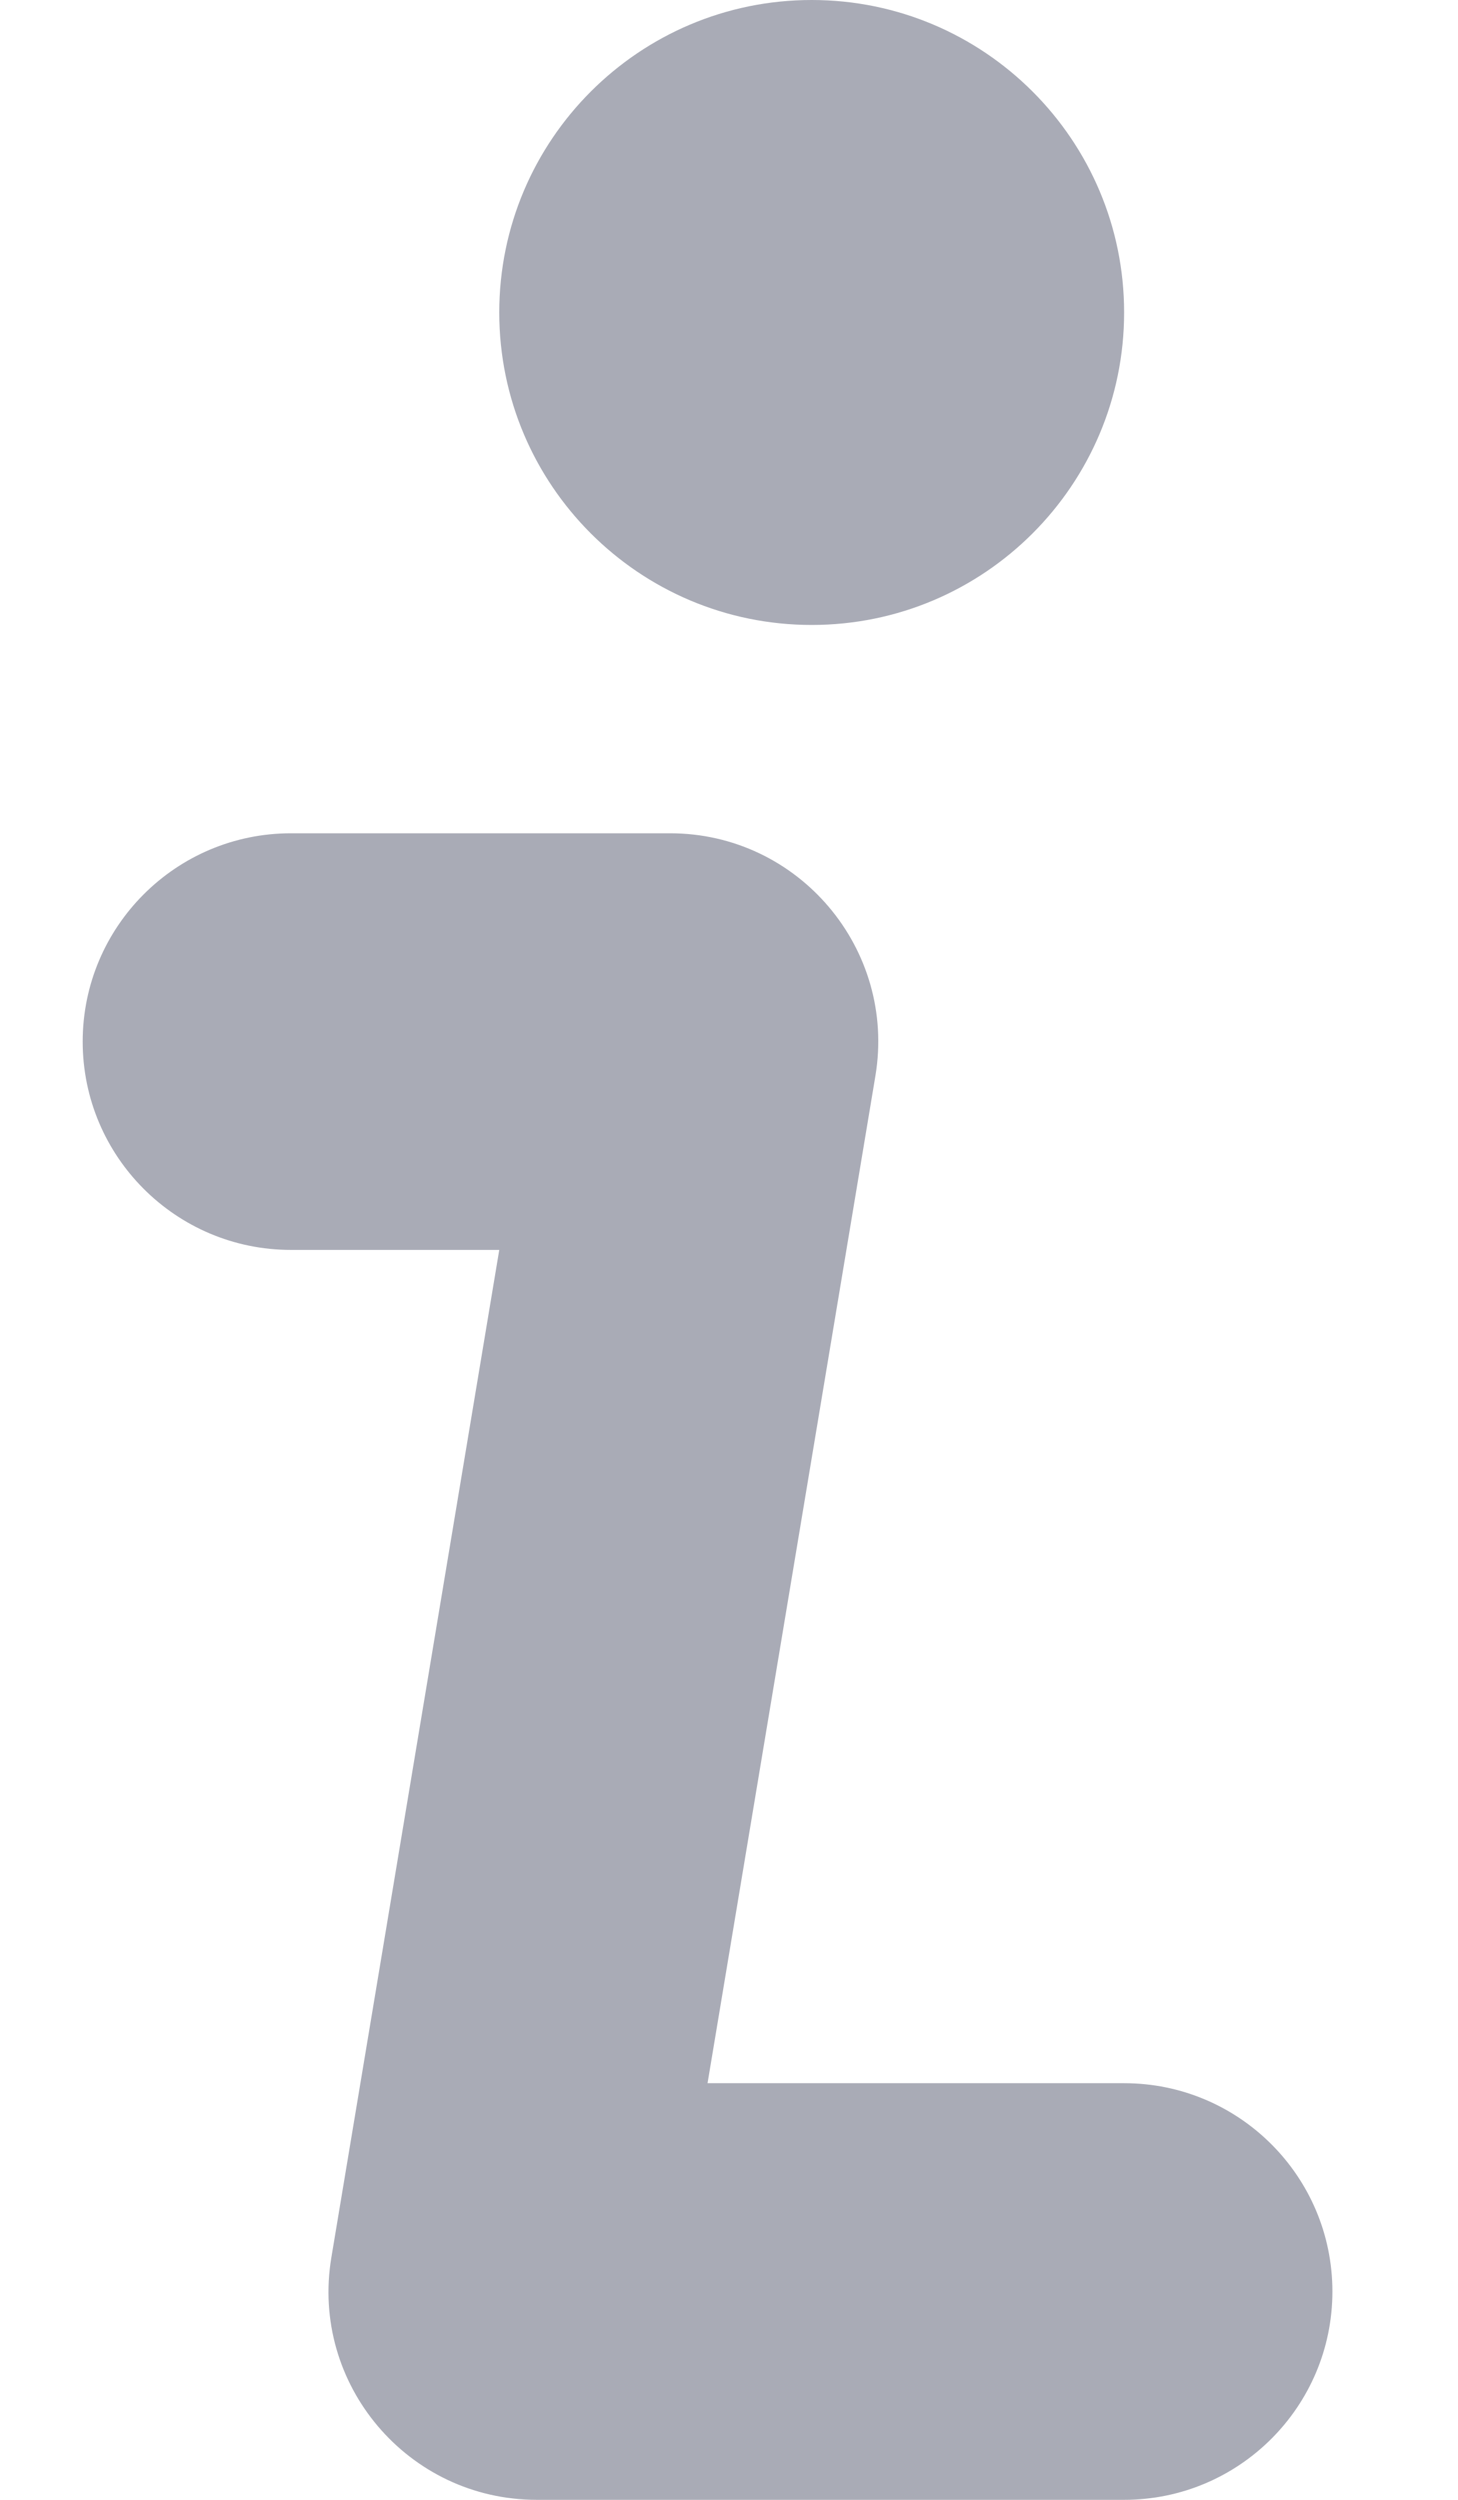
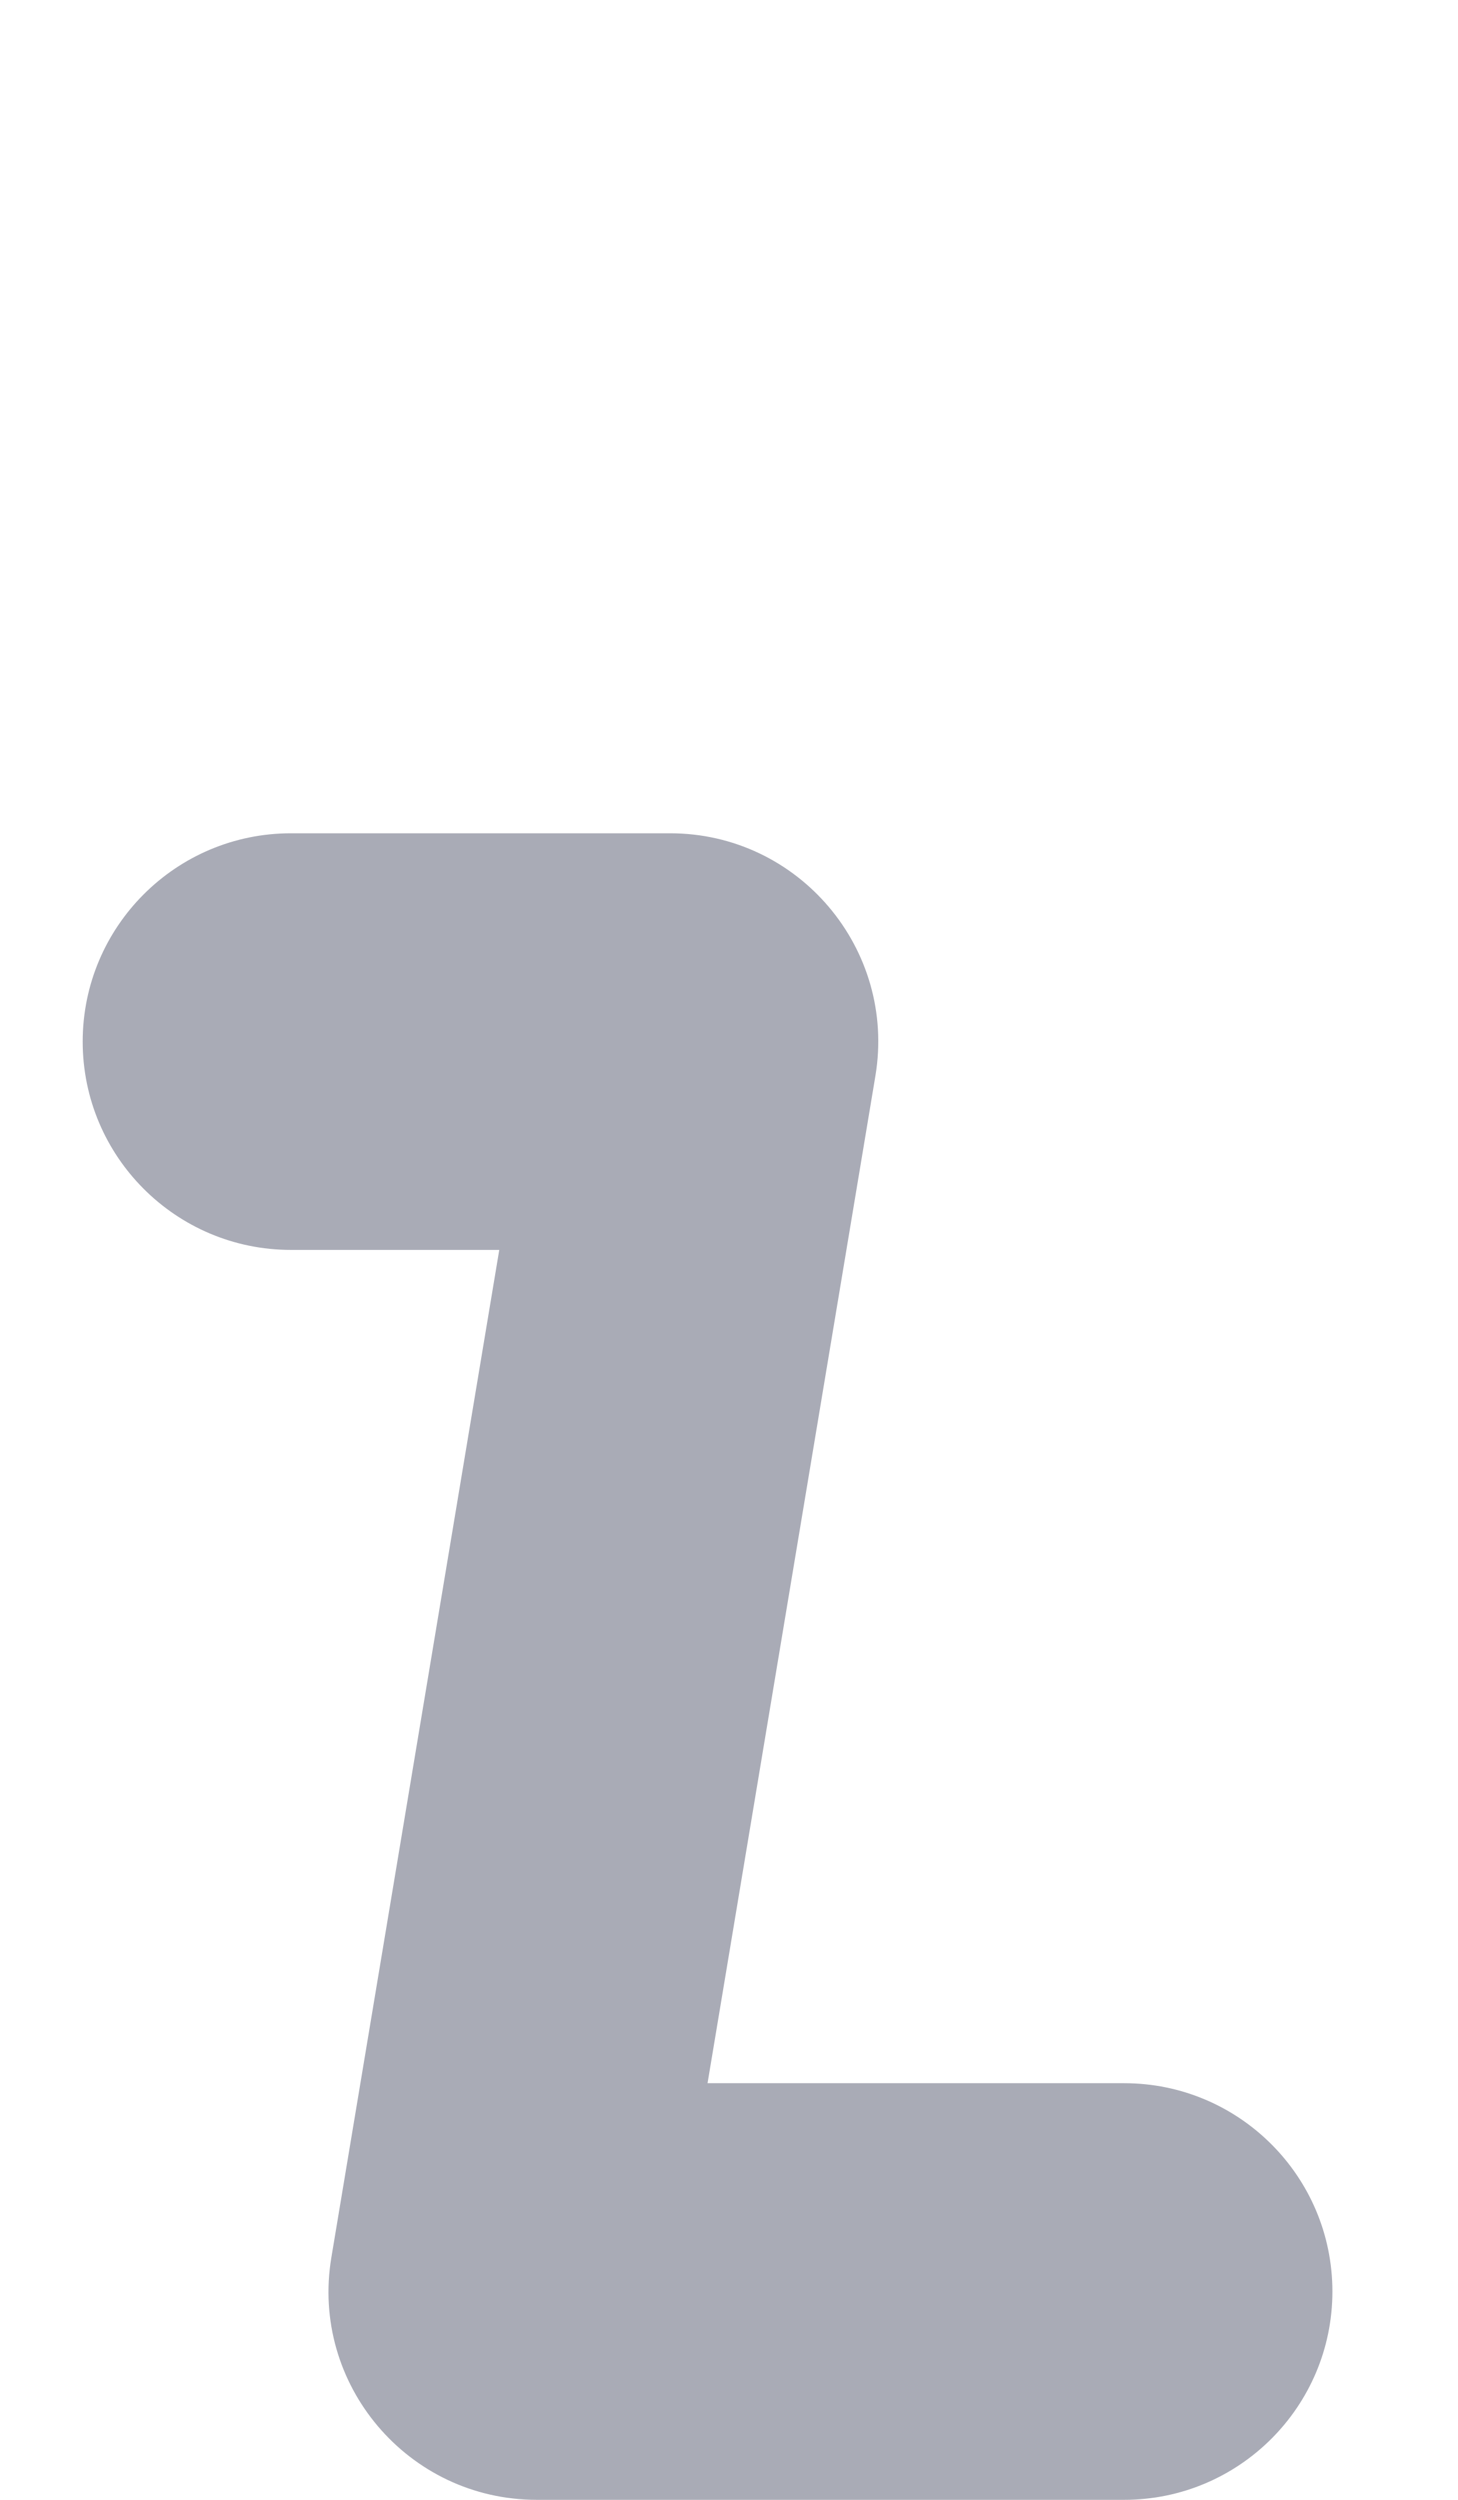
<svg xmlns="http://www.w3.org/2000/svg" width="7" height="12" viewBox="0 0 7 12" fill="none">
  <path d="M3.217 4C3.834 4 4.304 4.555 4.203 5.164L3.397 10H5.397C5.949 10 6.397 10.448 6.397 11C6.397 11.552 5.949 12 5.397 12H2.577C1.959 12 1.489 11.445 1.591 10.836L2.397 6H1.397C0.845 6 0.397 5.552 0.397 5C0.397 4.448 0.845 4 1.397 4H3.217Z" fill="#A9ABB6" />
-   <path d="M3.897 3C4.725 3 5.397 2.328 5.397 1.5C5.397 0.672 4.725 0 3.897 0C3.069 0 2.397 0.672 2.397 1.5C2.397 2.328 3.069 3 3.897 3Z" fill="#A9ABB6" />
</svg>